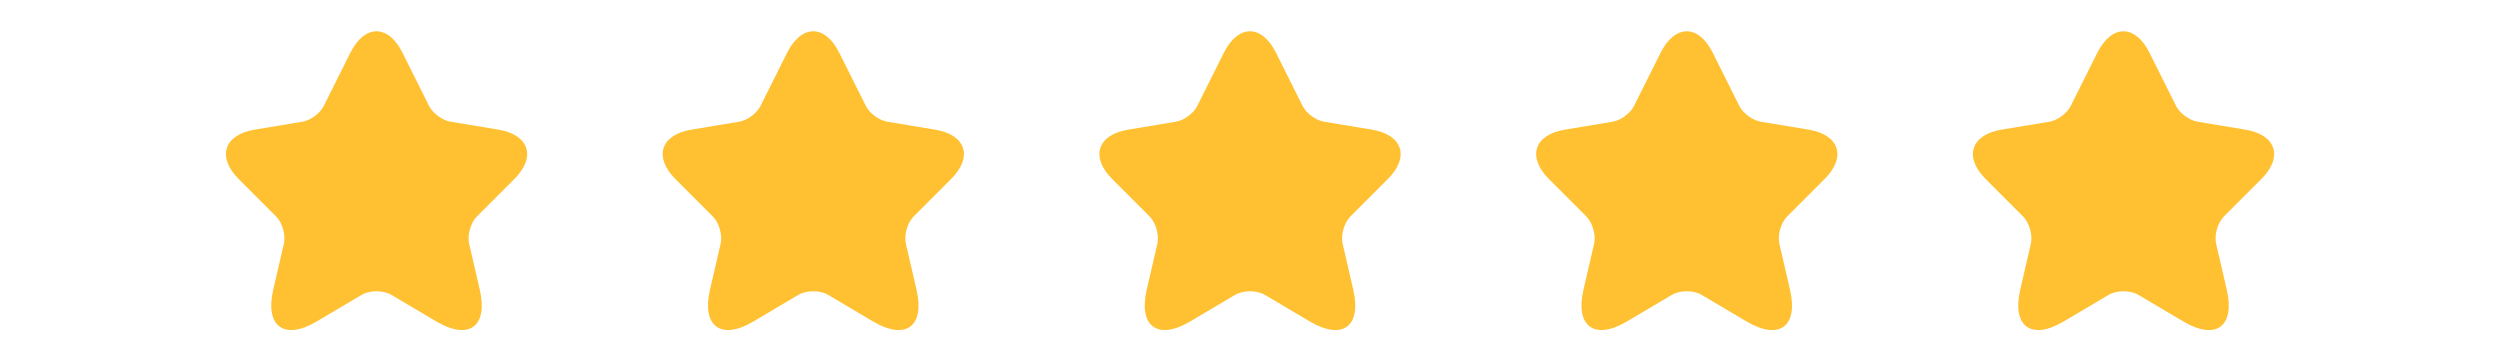
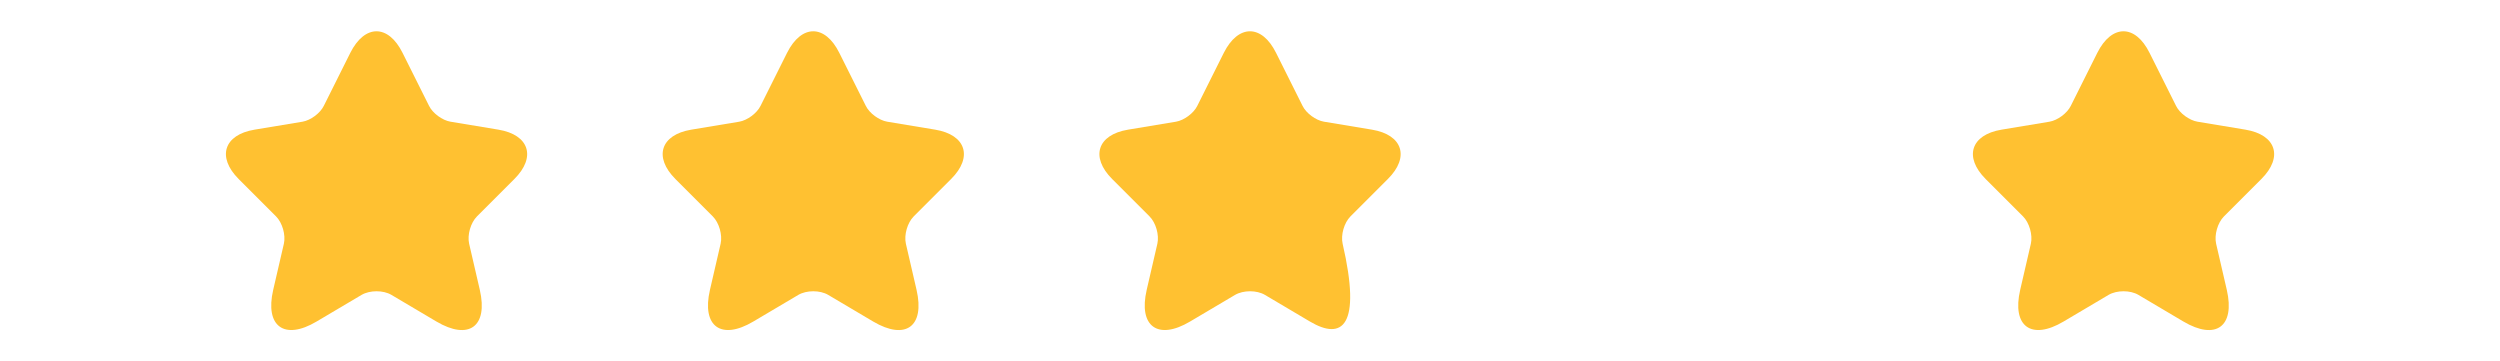
<svg xmlns="http://www.w3.org/2000/svg" width="166" height="24" viewBox="0 0 166 24" fill="none">
  <path d="M26.73 3.51L28.49 7.03C28.73 7.52 29.37 7.99 29.91 8.08L33.1 8.61C35.14 8.95 35.62 10.43 34.15 11.89L31.67 14.37C31.25 14.79 31.02 15.6 31.15 16.18L31.86 19.25C32.42 21.68 31.13 22.62 28.98 21.35L25.99 19.58C25.45 19.26 24.56 19.26 24.01 19.58L21.02 21.35C18.88 22.62 17.58 21.67 18.14 19.25L18.85 16.18C18.98 15.6 18.75 14.79 18.33 14.37L15.85 11.89C14.39 10.43 14.86 8.95 16.9 8.61L20.09 8.08C20.62 7.99 21.26 7.52 21.5 7.03L23.26 3.51C24.22 1.6 25.78 1.6 26.73 3.51Z" fill="#FFC131" />
  <path d="M55.73 3.51L57.49 7.03C57.73 7.52 58.37 7.99 58.91 8.08L62.1 8.61C64.14 8.95 64.62 10.43 63.15 11.89L60.67 14.37C60.25 14.79 60.02 15.6 60.15 16.18L60.86 19.25C61.42 21.68 60.13 22.62 57.98 21.35L54.99 19.58C54.45 19.26 53.56 19.26 53.01 19.58L50.02 21.35C47.88 22.62 46.58 21.67 47.14 19.25L47.85 16.18C47.98 15.6 47.75 14.79 47.33 14.37L44.85 11.89C43.39 10.43 43.86 8.95 45.9 8.61L49.09 8.08C49.62 7.99 50.26 7.52 50.5 7.03L52.26 3.51C53.22 1.6 54.78 1.6 55.73 3.51Z" fill="#FFC131" />
-   <path d="M84.73 3.51L86.49 7.03C86.73 7.52 87.37 7.99 87.91 8.08L91.1 8.61C93.14 8.95 93.62 10.43 92.15 11.89L89.67 14.37C89.25 14.79 89.02 15.6 89.15 16.18L89.86 19.25C90.42 21.68 89.13 22.62 86.98 21.35L83.99 19.58C83.45 19.26 82.56 19.26 82.01 19.58L79.02 21.35C76.88 22.62 75.58 21.67 76.14 19.25L76.85 16.18C76.98 15.6 76.75 14.79 76.33 14.37L73.85 11.89C72.39 10.43 72.86 8.95 74.9 8.61L78.09 8.08C78.62 7.99 79.26 7.52 79.5 7.03L81.26 3.51C82.22 1.6 83.78 1.6 84.73 3.51Z" fill="#FFC131" />
-   <path d="M113.73 3.51L115.49 7.03C115.73 7.52 116.37 7.99 116.91 8.08L120.1 8.61C122.14 8.95 122.62 10.43 121.15 11.89L118.67 14.37C118.25 14.79 118.02 15.6 118.15 16.18L118.86 19.25C119.42 21.68 118.13 22.62 115.98 21.35L112.99 19.58C112.45 19.26 111.56 19.26 111.01 19.58L108.02 21.35C105.88 22.62 104.58 21.67 105.14 19.25L105.85 16.18C105.98 15.6 105.75 14.79 105.33 14.37L102.85 11.89C101.39 10.43 101.86 8.95 103.9 8.61L107.09 8.08C107.62 7.99 108.26 7.52 108.5 7.03L110.26 3.51C111.22 1.6 112.78 1.6 113.73 3.51Z" fill="#FFC131" />
+   <path d="M84.73 3.51L86.49 7.03C86.73 7.52 87.37 7.99 87.91 8.08L91.1 8.61C93.14 8.95 93.62 10.43 92.15 11.89L89.67 14.37C89.25 14.79 89.02 15.6 89.15 16.18C90.42 21.68 89.13 22.62 86.98 21.35L83.99 19.58C83.45 19.26 82.56 19.26 82.01 19.58L79.02 21.35C76.88 22.62 75.58 21.67 76.14 19.25L76.85 16.18C76.98 15.6 76.75 14.79 76.33 14.37L73.85 11.89C72.39 10.43 72.86 8.95 74.9 8.61L78.09 8.08C78.62 7.99 79.26 7.52 79.5 7.03L81.26 3.51C82.22 1.6 83.78 1.6 84.73 3.51Z" fill="#FFC131" />
  <path d="M142.73 3.51L144.49 7.03C144.73 7.52 145.37 7.99 145.91 8.08L149.1 8.61C151.14 8.95 151.62 10.43 150.15 11.89L147.67 14.37C147.25 14.79 147.02 15.6 147.15 16.18L147.86 19.25C148.42 21.68 147.13 22.62 144.98 21.35L141.99 19.58C141.45 19.26 140.56 19.26 140.01 19.58L137.02 21.35C134.88 22.62 133.58 21.67 134.14 19.25L134.85 16.18C134.98 15.6 134.75 14.79 134.33 14.37L131.85 11.89C130.39 10.43 130.86 8.95 132.9 8.61L136.09 8.08C136.62 7.99 137.26 7.52 137.5 7.03L139.26 3.51C140.22 1.6 141.78 1.6 142.73 3.51Z" fill="#FFC131" />
</svg>